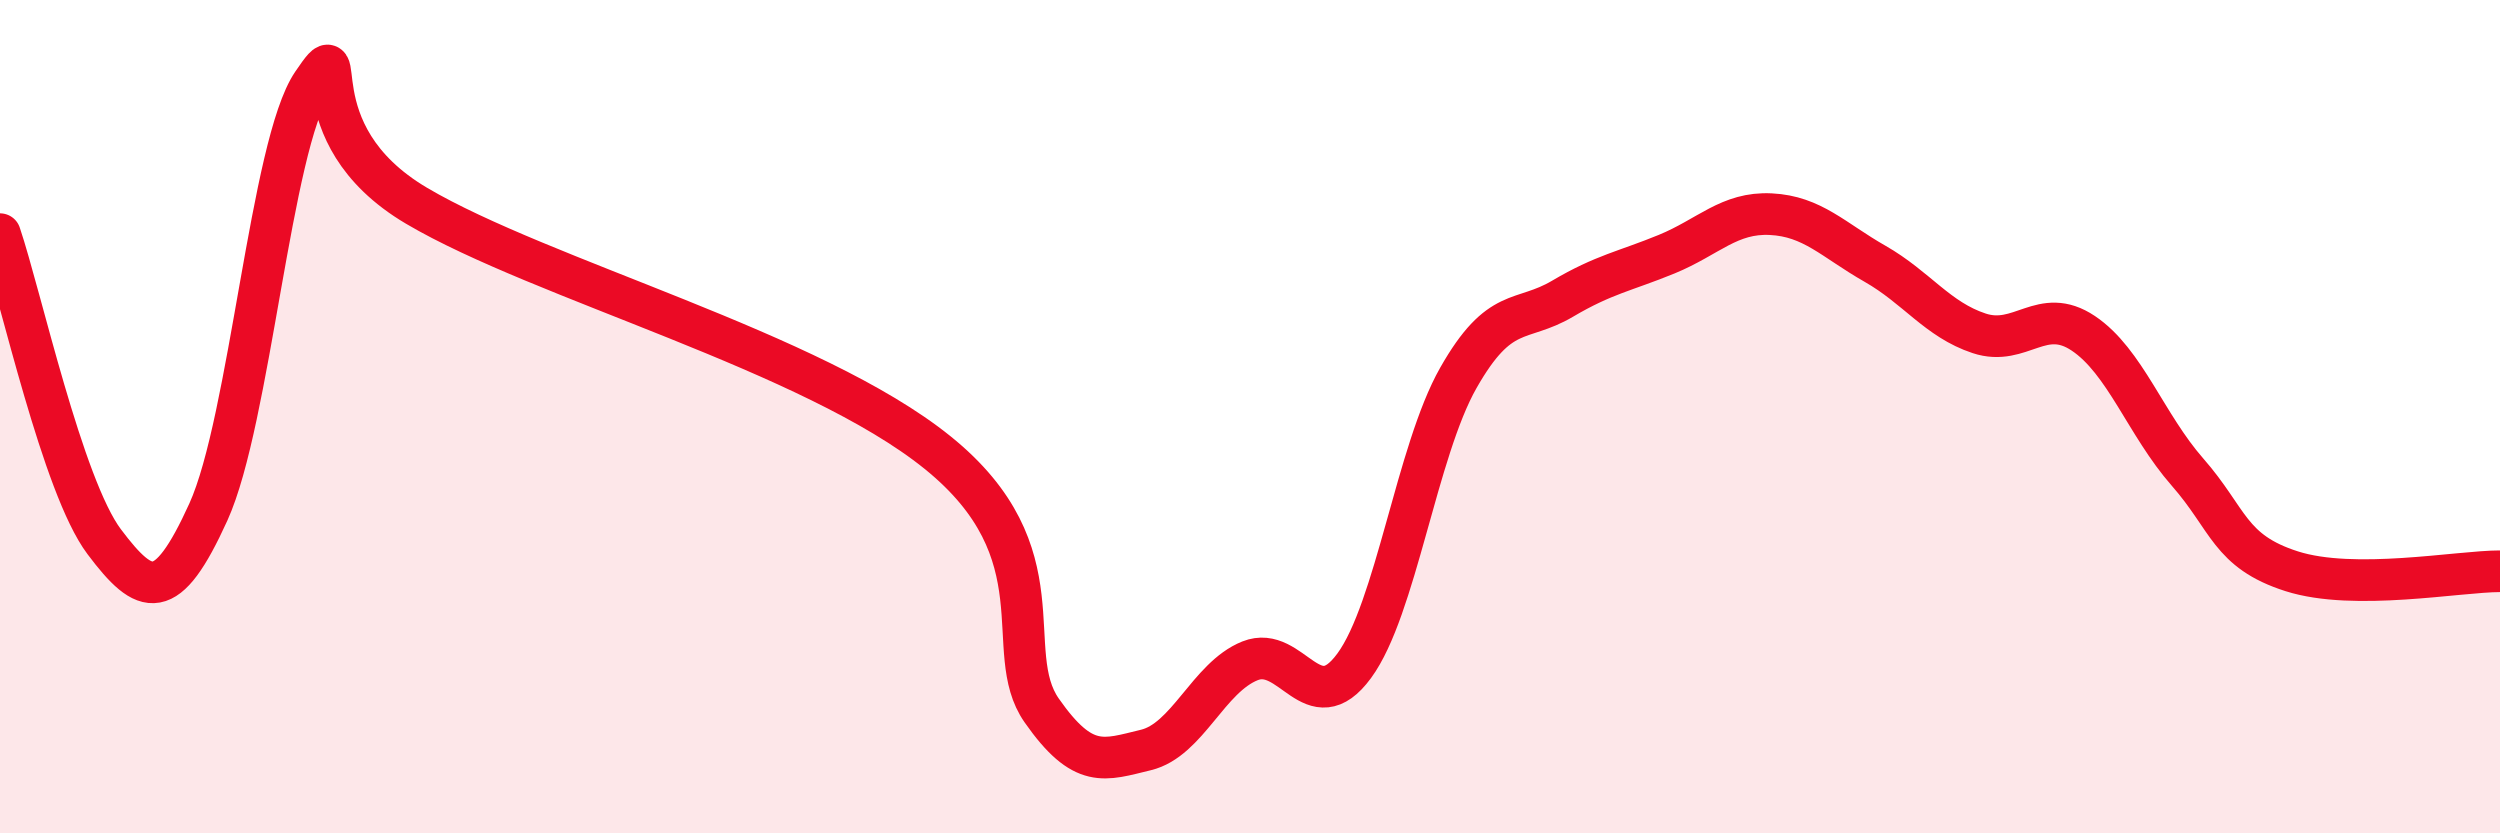
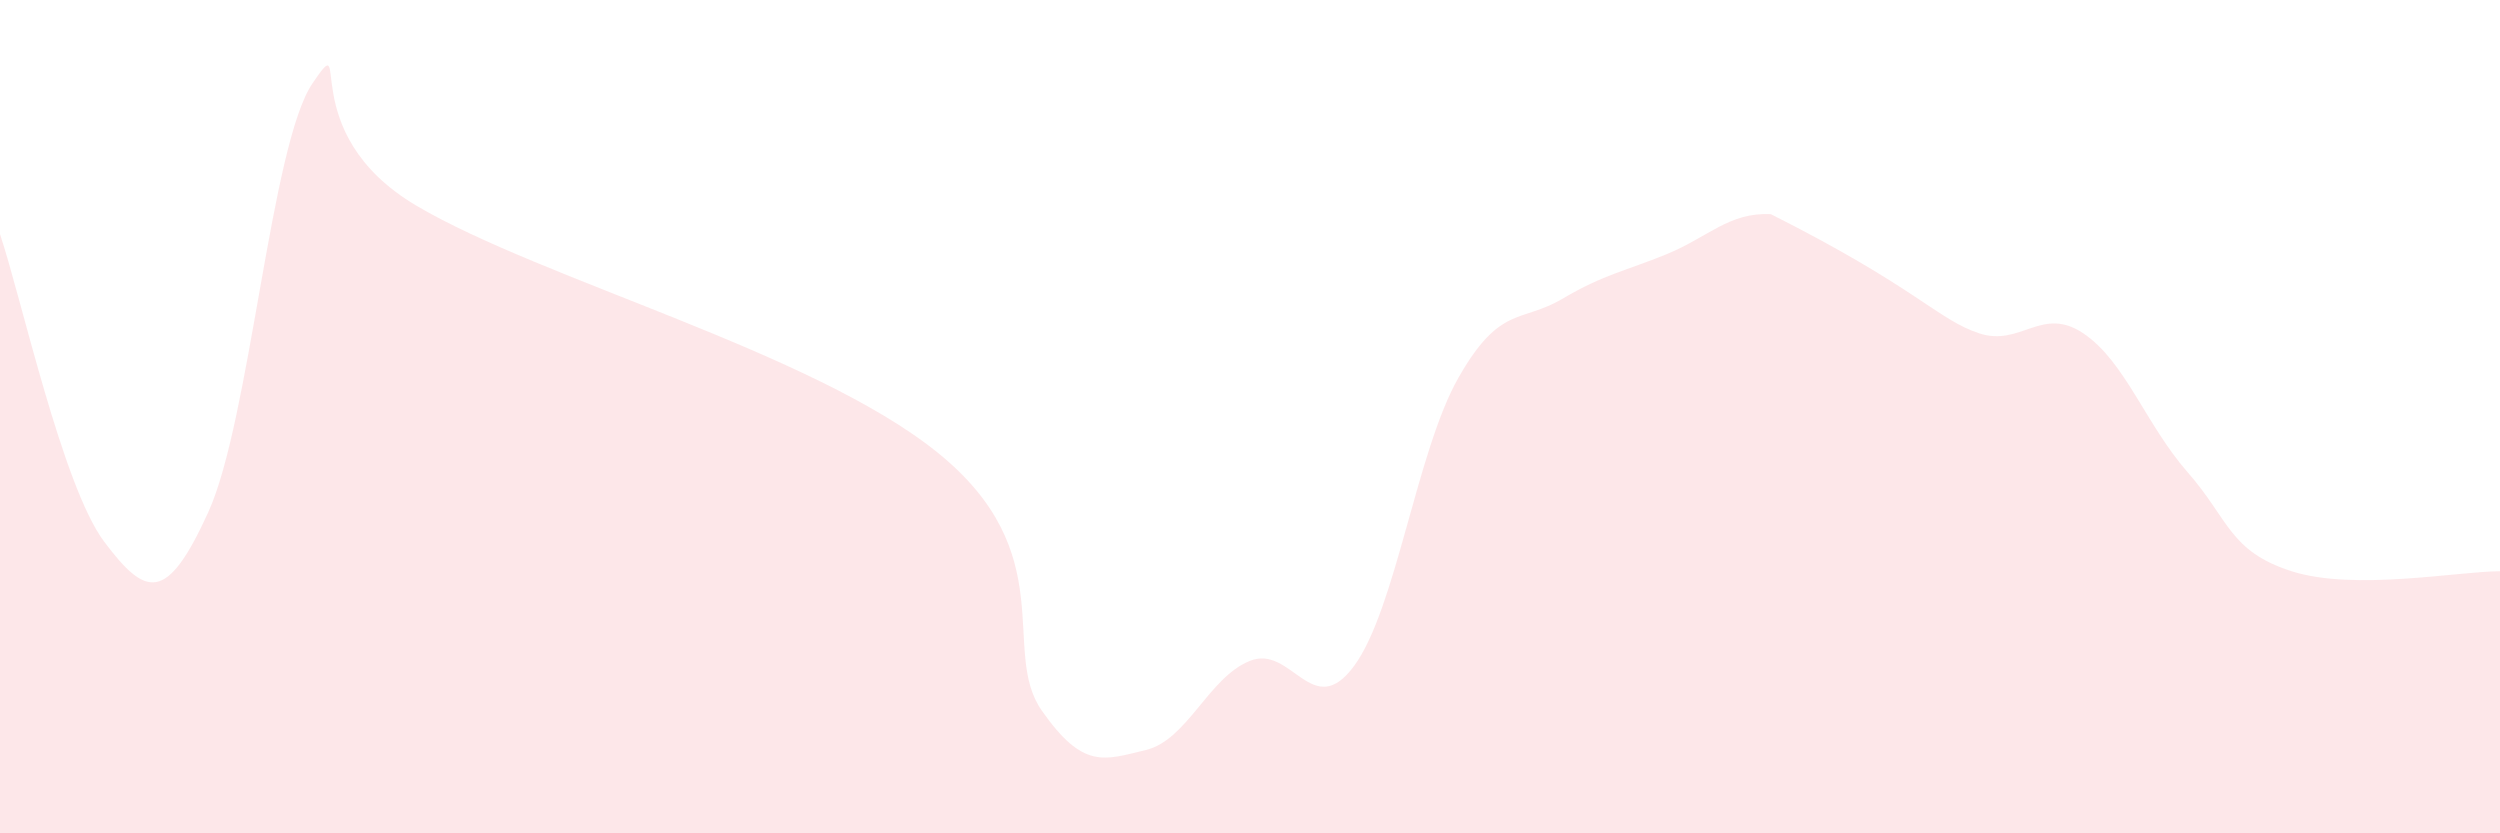
<svg xmlns="http://www.w3.org/2000/svg" width="60" height="20" viewBox="0 0 60 20">
-   <path d="M 0,5.62 C 0.5,7.1 1.5,11.67 2.5,13 C 3.5,14.33 4,14.49 5,12.29 C 6,10.09 6.5,3.47 7.5,2 C 8.5,0.53 7,3.17 10,4.94 C 13,6.71 19.5,8.44 22.5,10.86 C 25.5,13.28 24,15.62 25,17.05 C 26,18.48 26.5,18.24 27.5,18 C 28.5,17.76 29,16.26 30,15.86 C 31,15.46 31.5,17.34 32.5,15.98 C 33.5,14.62 34,10.83 35,9.07 C 36,7.31 36.5,7.76 37.5,7.17 C 38.5,6.58 39,6.51 40,6.1 C 41,5.69 41.5,5.09 42.5,5.14 C 43.5,5.19 44,5.76 45,6.33 C 46,6.9 46.5,7.67 47.5,8 C 48.5,8.33 49,7.33 50,8 C 51,8.67 51.5,10.19 52.5,11.33 C 53.5,12.47 53.5,13.23 55,13.71 C 56.5,14.19 59,13.71 60,13.71L60 20L0 20Z" fill="#EB0A25" opacity="0.1" stroke-linecap="round" stroke-linejoin="round" />
-   <path d="M 0,5.62 C 0.5,7.1 1.5,11.67 2.5,13 C 3.5,14.33 4,14.49 5,12.29 C 6,10.09 6.5,3.47 7.5,2 C 8.5,0.53 7,3.17 10,4.94 C 13,6.71 19.5,8.44 22.5,10.86 C 25.5,13.28 24,15.62 25,17.05 C 26,18.48 26.5,18.24 27.5,18 C 28.5,17.76 29,16.26 30,15.86 C 31,15.46 31.5,17.34 32.5,15.98 C 33.5,14.62 34,10.83 35,9.07 C 36,7.31 36.5,7.76 37.5,7.17 C 38.5,6.58 39,6.51 40,6.1 C 41,5.69 41.5,5.09 42.5,5.14 C 43.5,5.19 44,5.76 45,6.33 C 46,6.9 46.5,7.67 47.5,8 C 48.5,8.33 49,7.33 50,8 C 51,8.67 51.5,10.19 52.5,11.33 C 53.5,12.47 53.5,13.23 55,13.71 C 56.5,14.19 59,13.71 60,13.71" stroke="#EB0A25" stroke-width="1" fill="none" stroke-linecap="round" stroke-linejoin="round" />
+   <path d="M 0,5.62 C 0.5,7.1 1.5,11.67 2.5,13 C 3.5,14.33 4,14.49 5,12.29 C 6,10.09 6.5,3.47 7.5,2 C 8.5,0.53 7,3.17 10,4.94 C 13,6.71 19.5,8.44 22.5,10.86 C 25.5,13.28 24,15.62 25,17.05 C 26,18.48 26.5,18.24 27.5,18 C 28.5,17.76 29,16.26 30,15.86 C 31,15.46 31.5,17.34 32.5,15.98 C 33.5,14.62 34,10.83 35,9.07 C 36,7.31 36.5,7.76 37.5,7.17 C 38.5,6.58 39,6.51 40,6.1 C 41,5.69 41.5,5.09 42.5,5.14 C 46,6.9 46.5,7.67 47.5,8 C 48.5,8.33 49,7.33 50,8 C 51,8.67 51.5,10.19 52.5,11.33 C 53.5,12.47 53.5,13.23 55,13.71 C 56.5,14.19 59,13.71 60,13.71L60 20L0 20Z" fill="#EB0A25" opacity="0.1" stroke-linecap="round" stroke-linejoin="round" />
</svg>